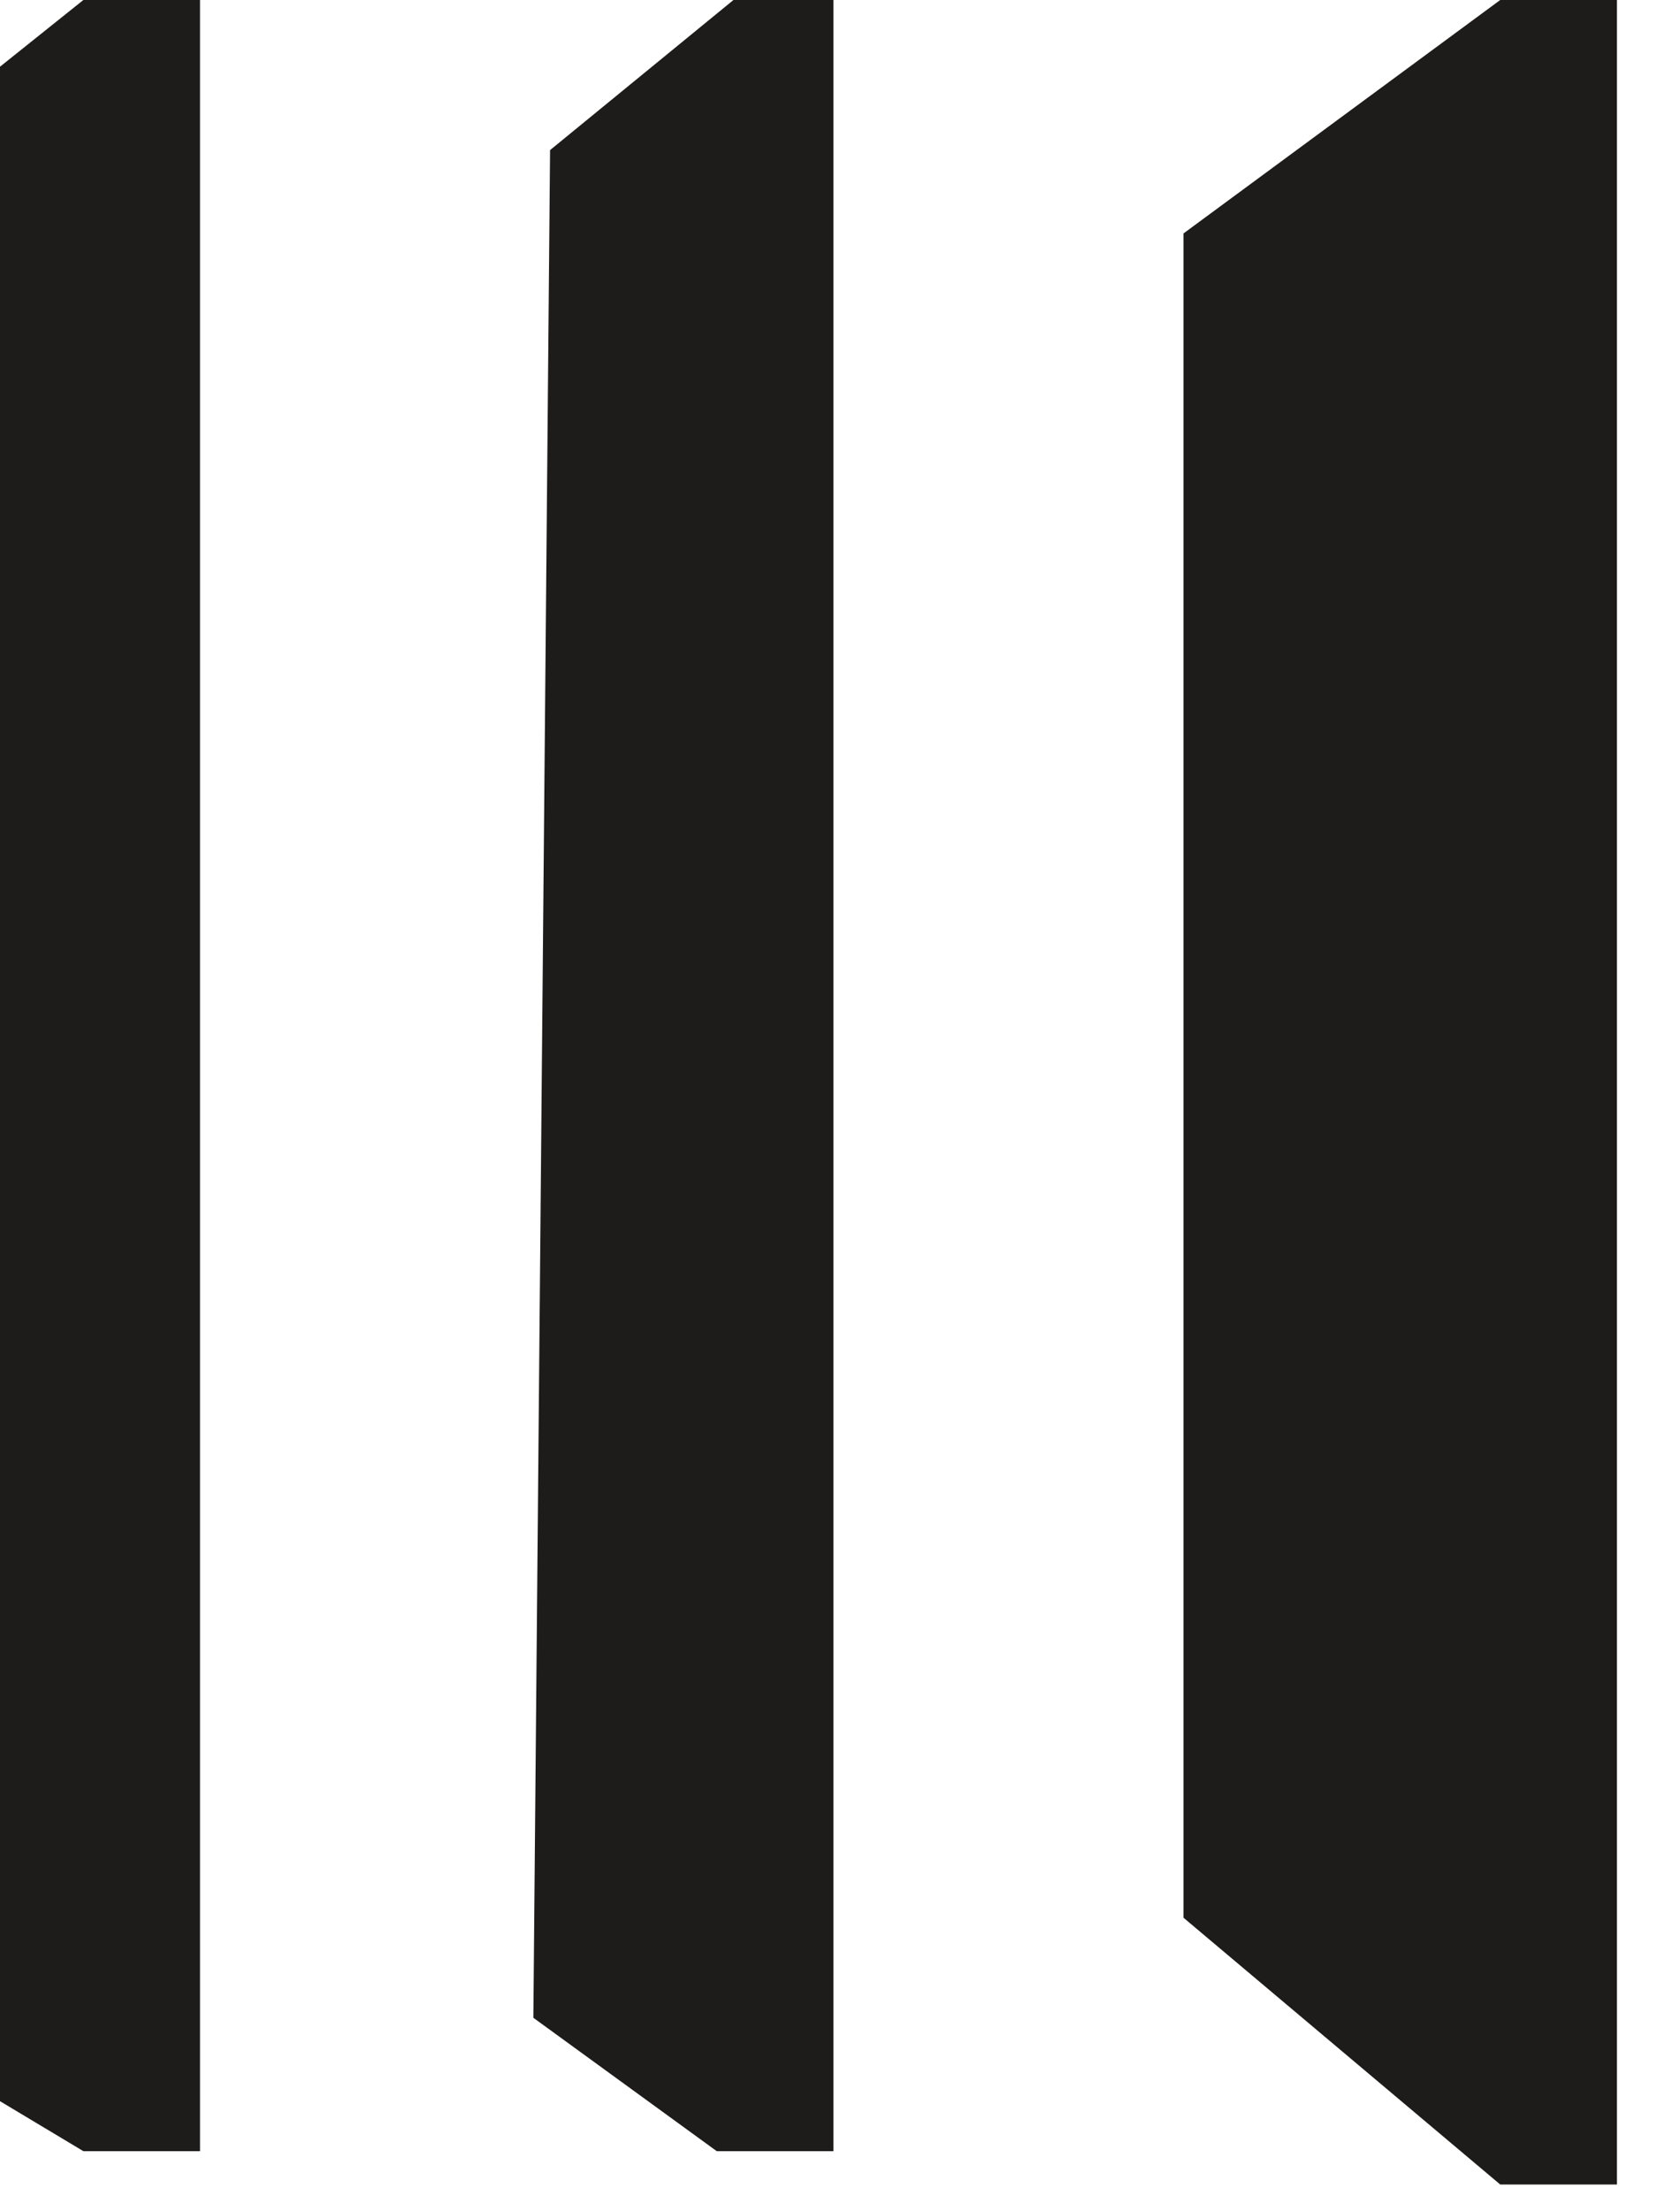
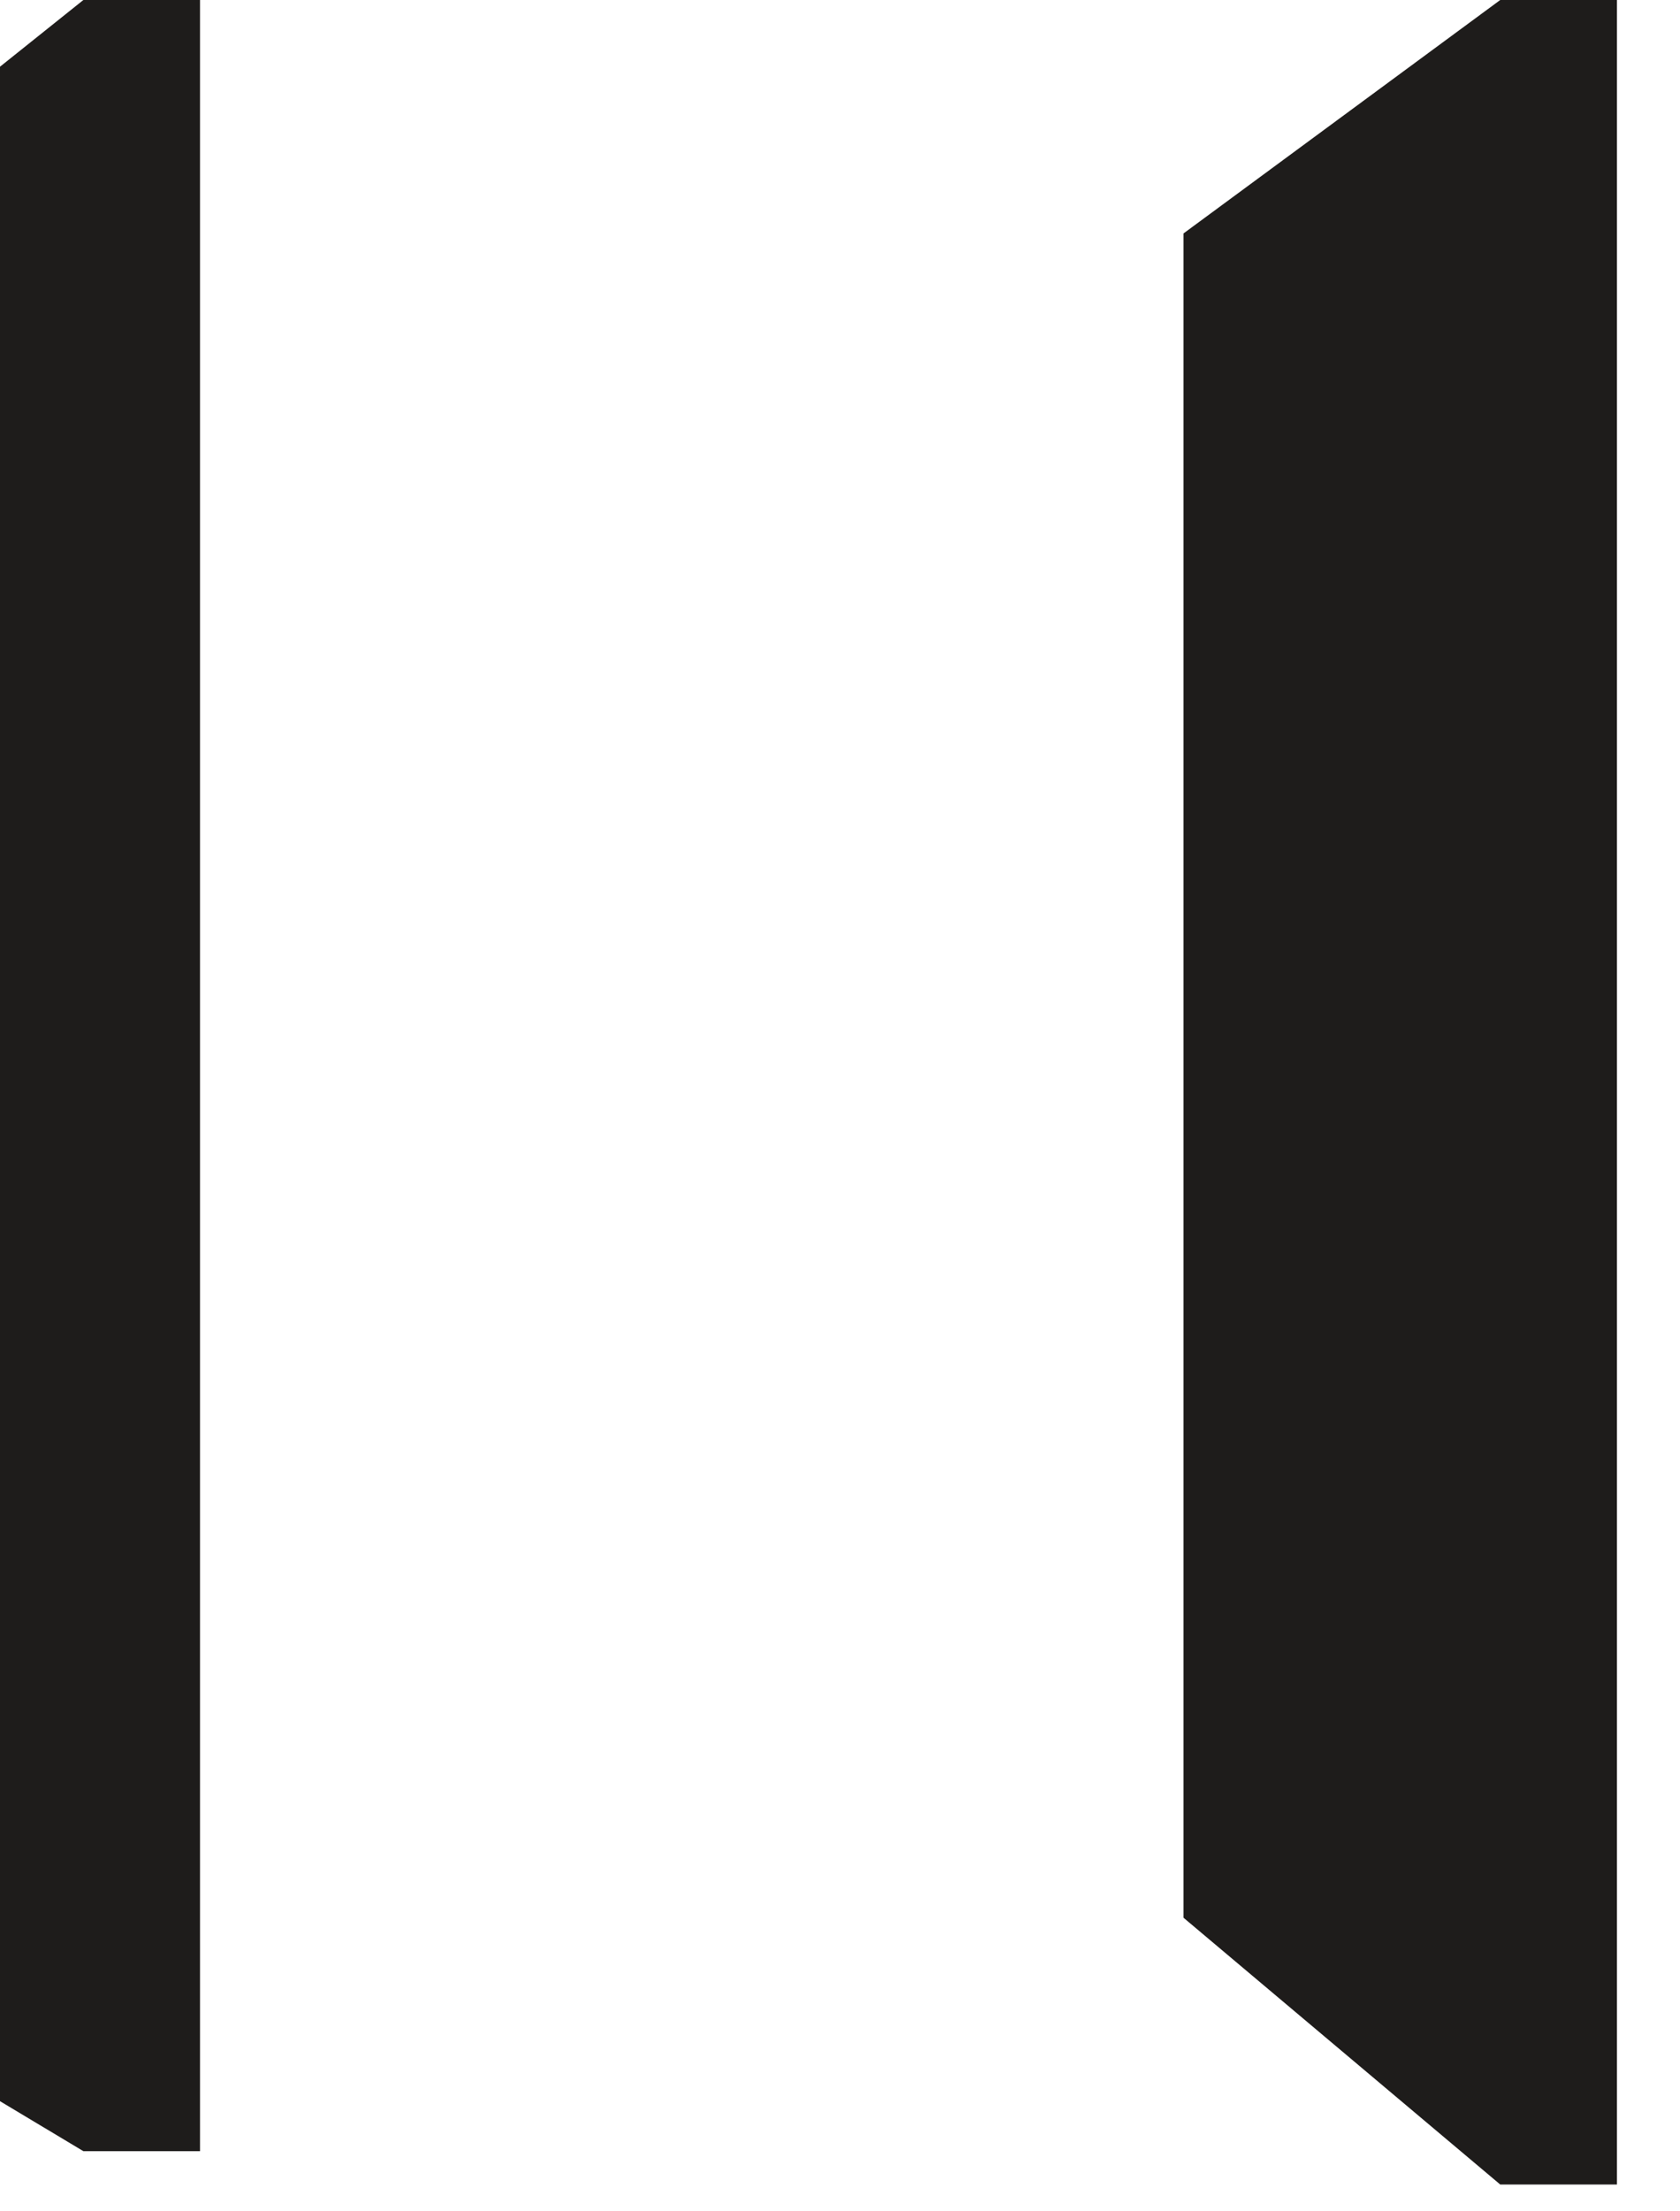
<svg xmlns="http://www.w3.org/2000/svg" width="19" height="25" viewBox="0 0 19 25" fill="none">
  <path d="M0.943 0L0 0.754V23.755L0.943 24.32H2.262V0H0.943Z" fill="#1E1C1B" />
-   <path d="M8.295 0L6.221 1.697L6.032 22.812L8.106 24.32H9.426V0H8.295Z" fill="#1E1C1B" />
  <path d="M13.385 2.639V21.681L16.967 24.697H18.287V0H16.967L13.385 2.639Z" fill="#1E1C1B" />
</svg>